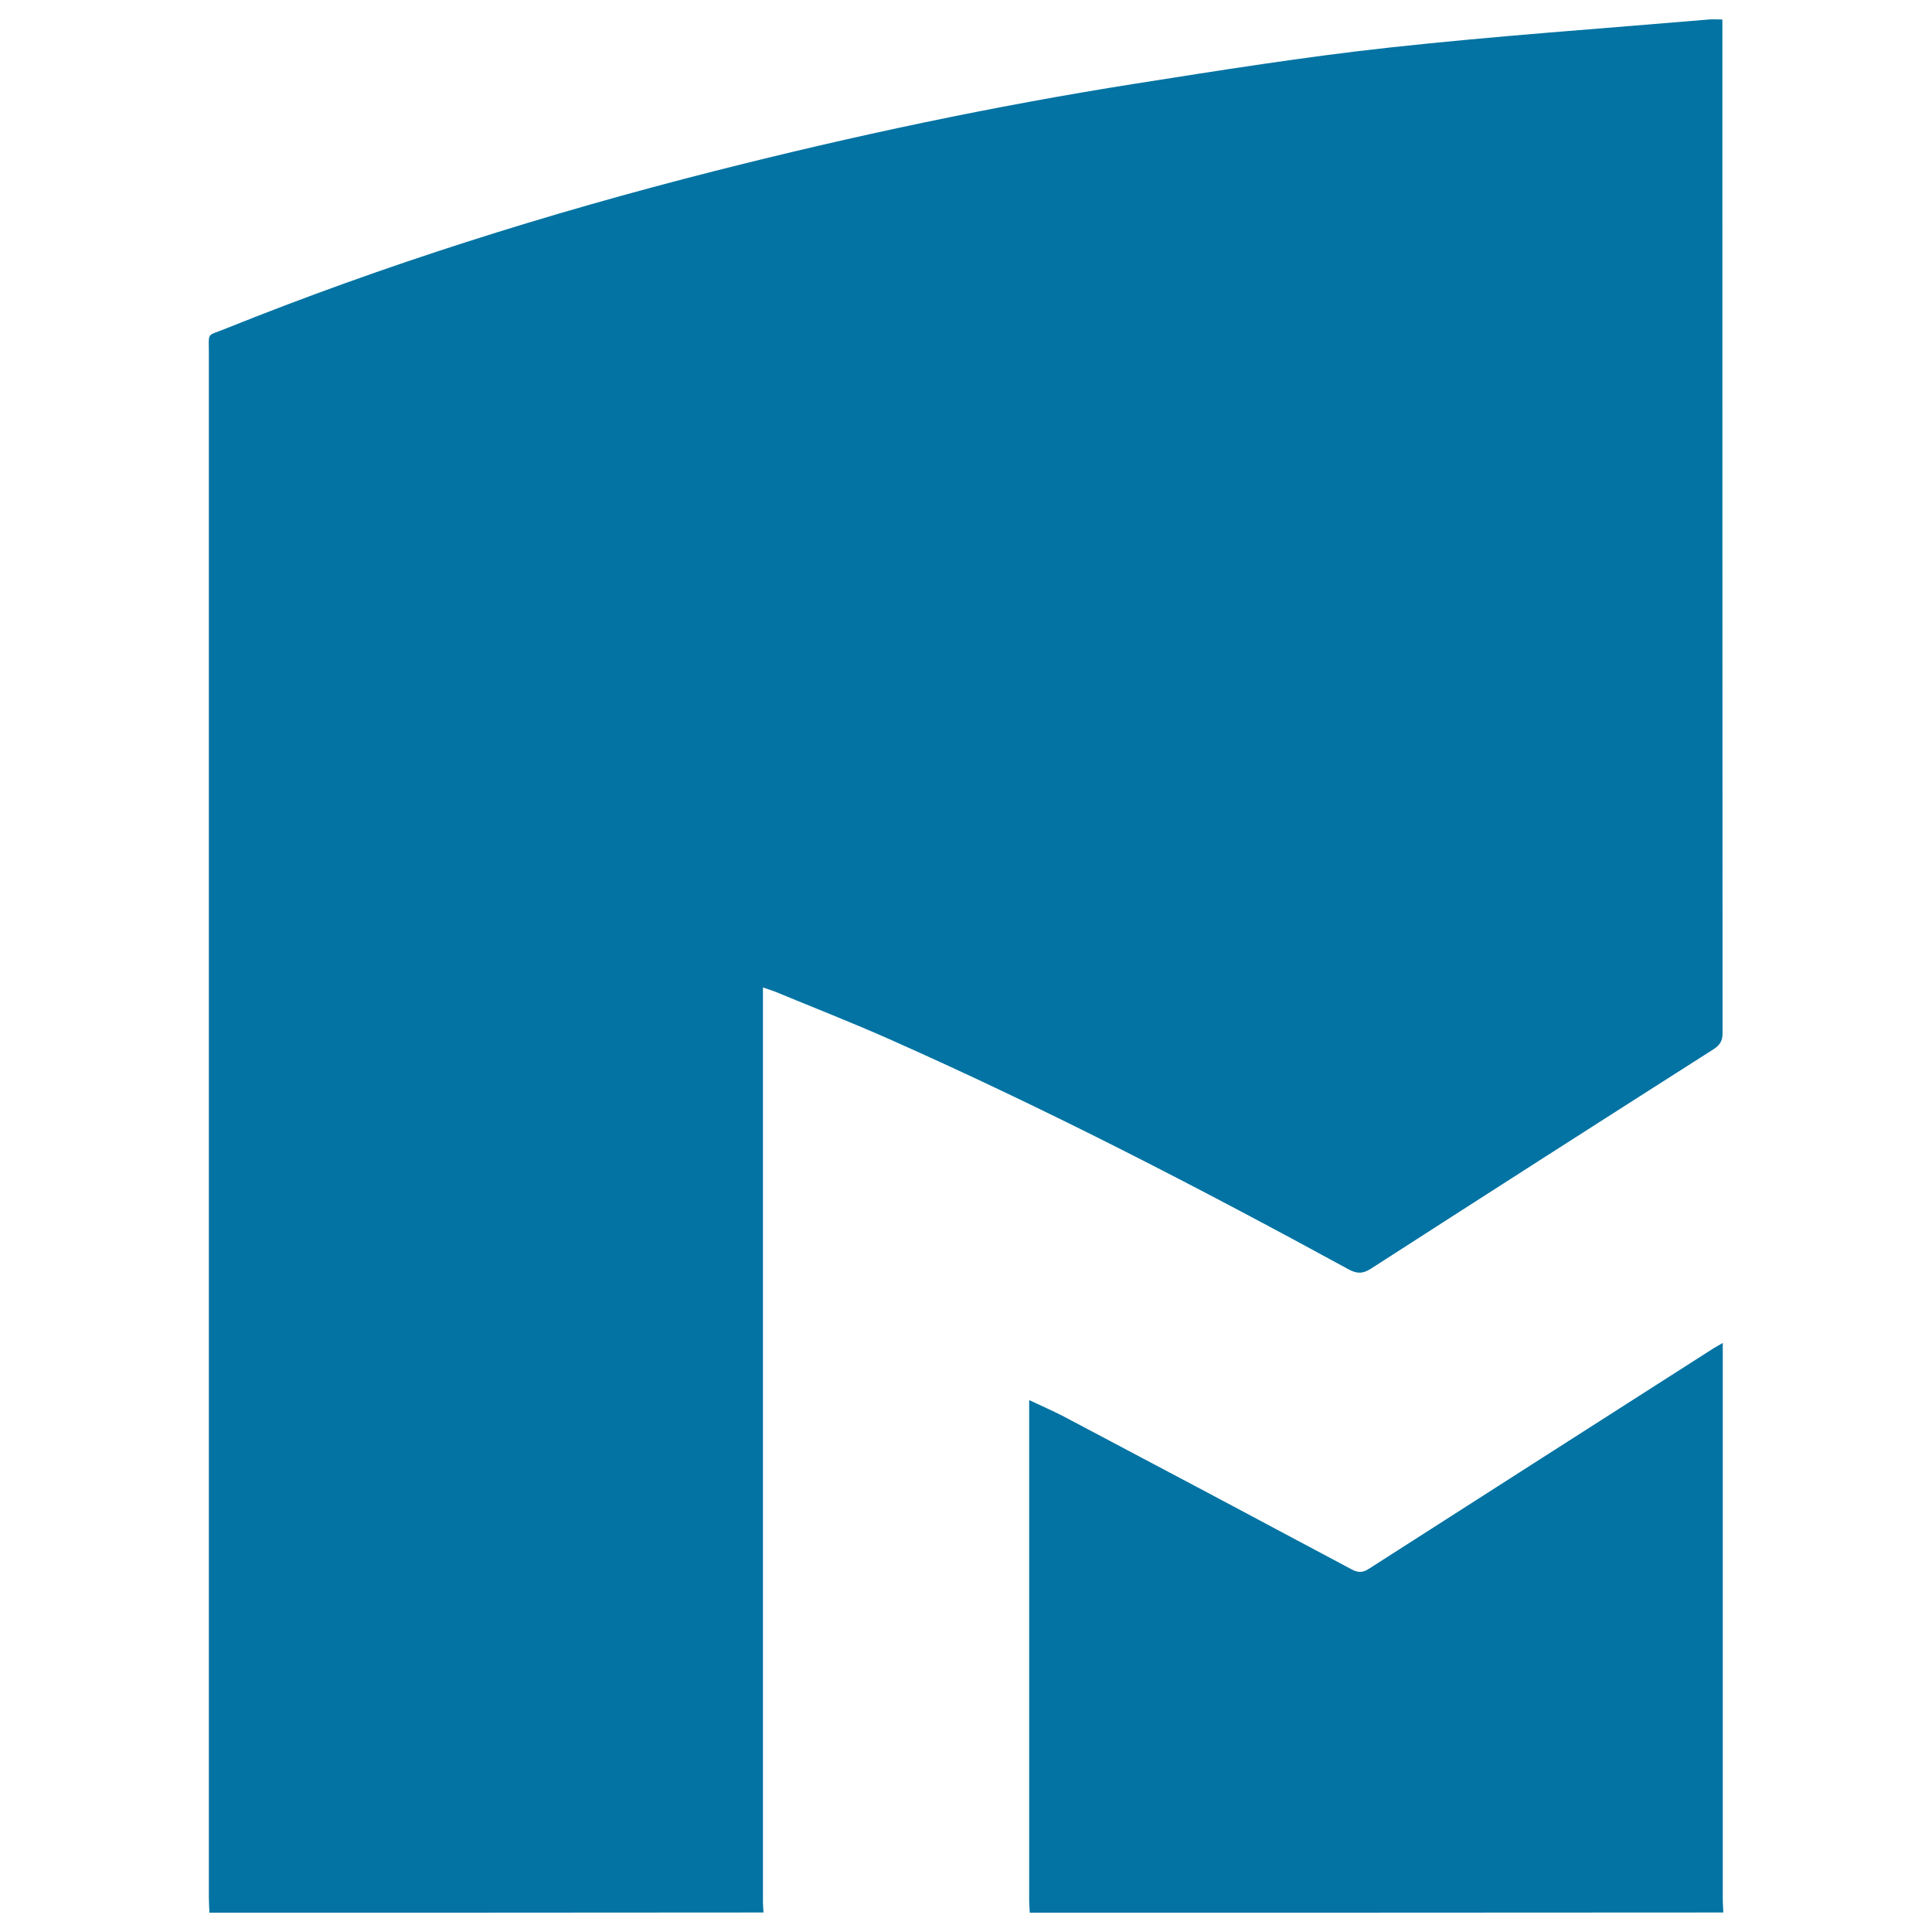
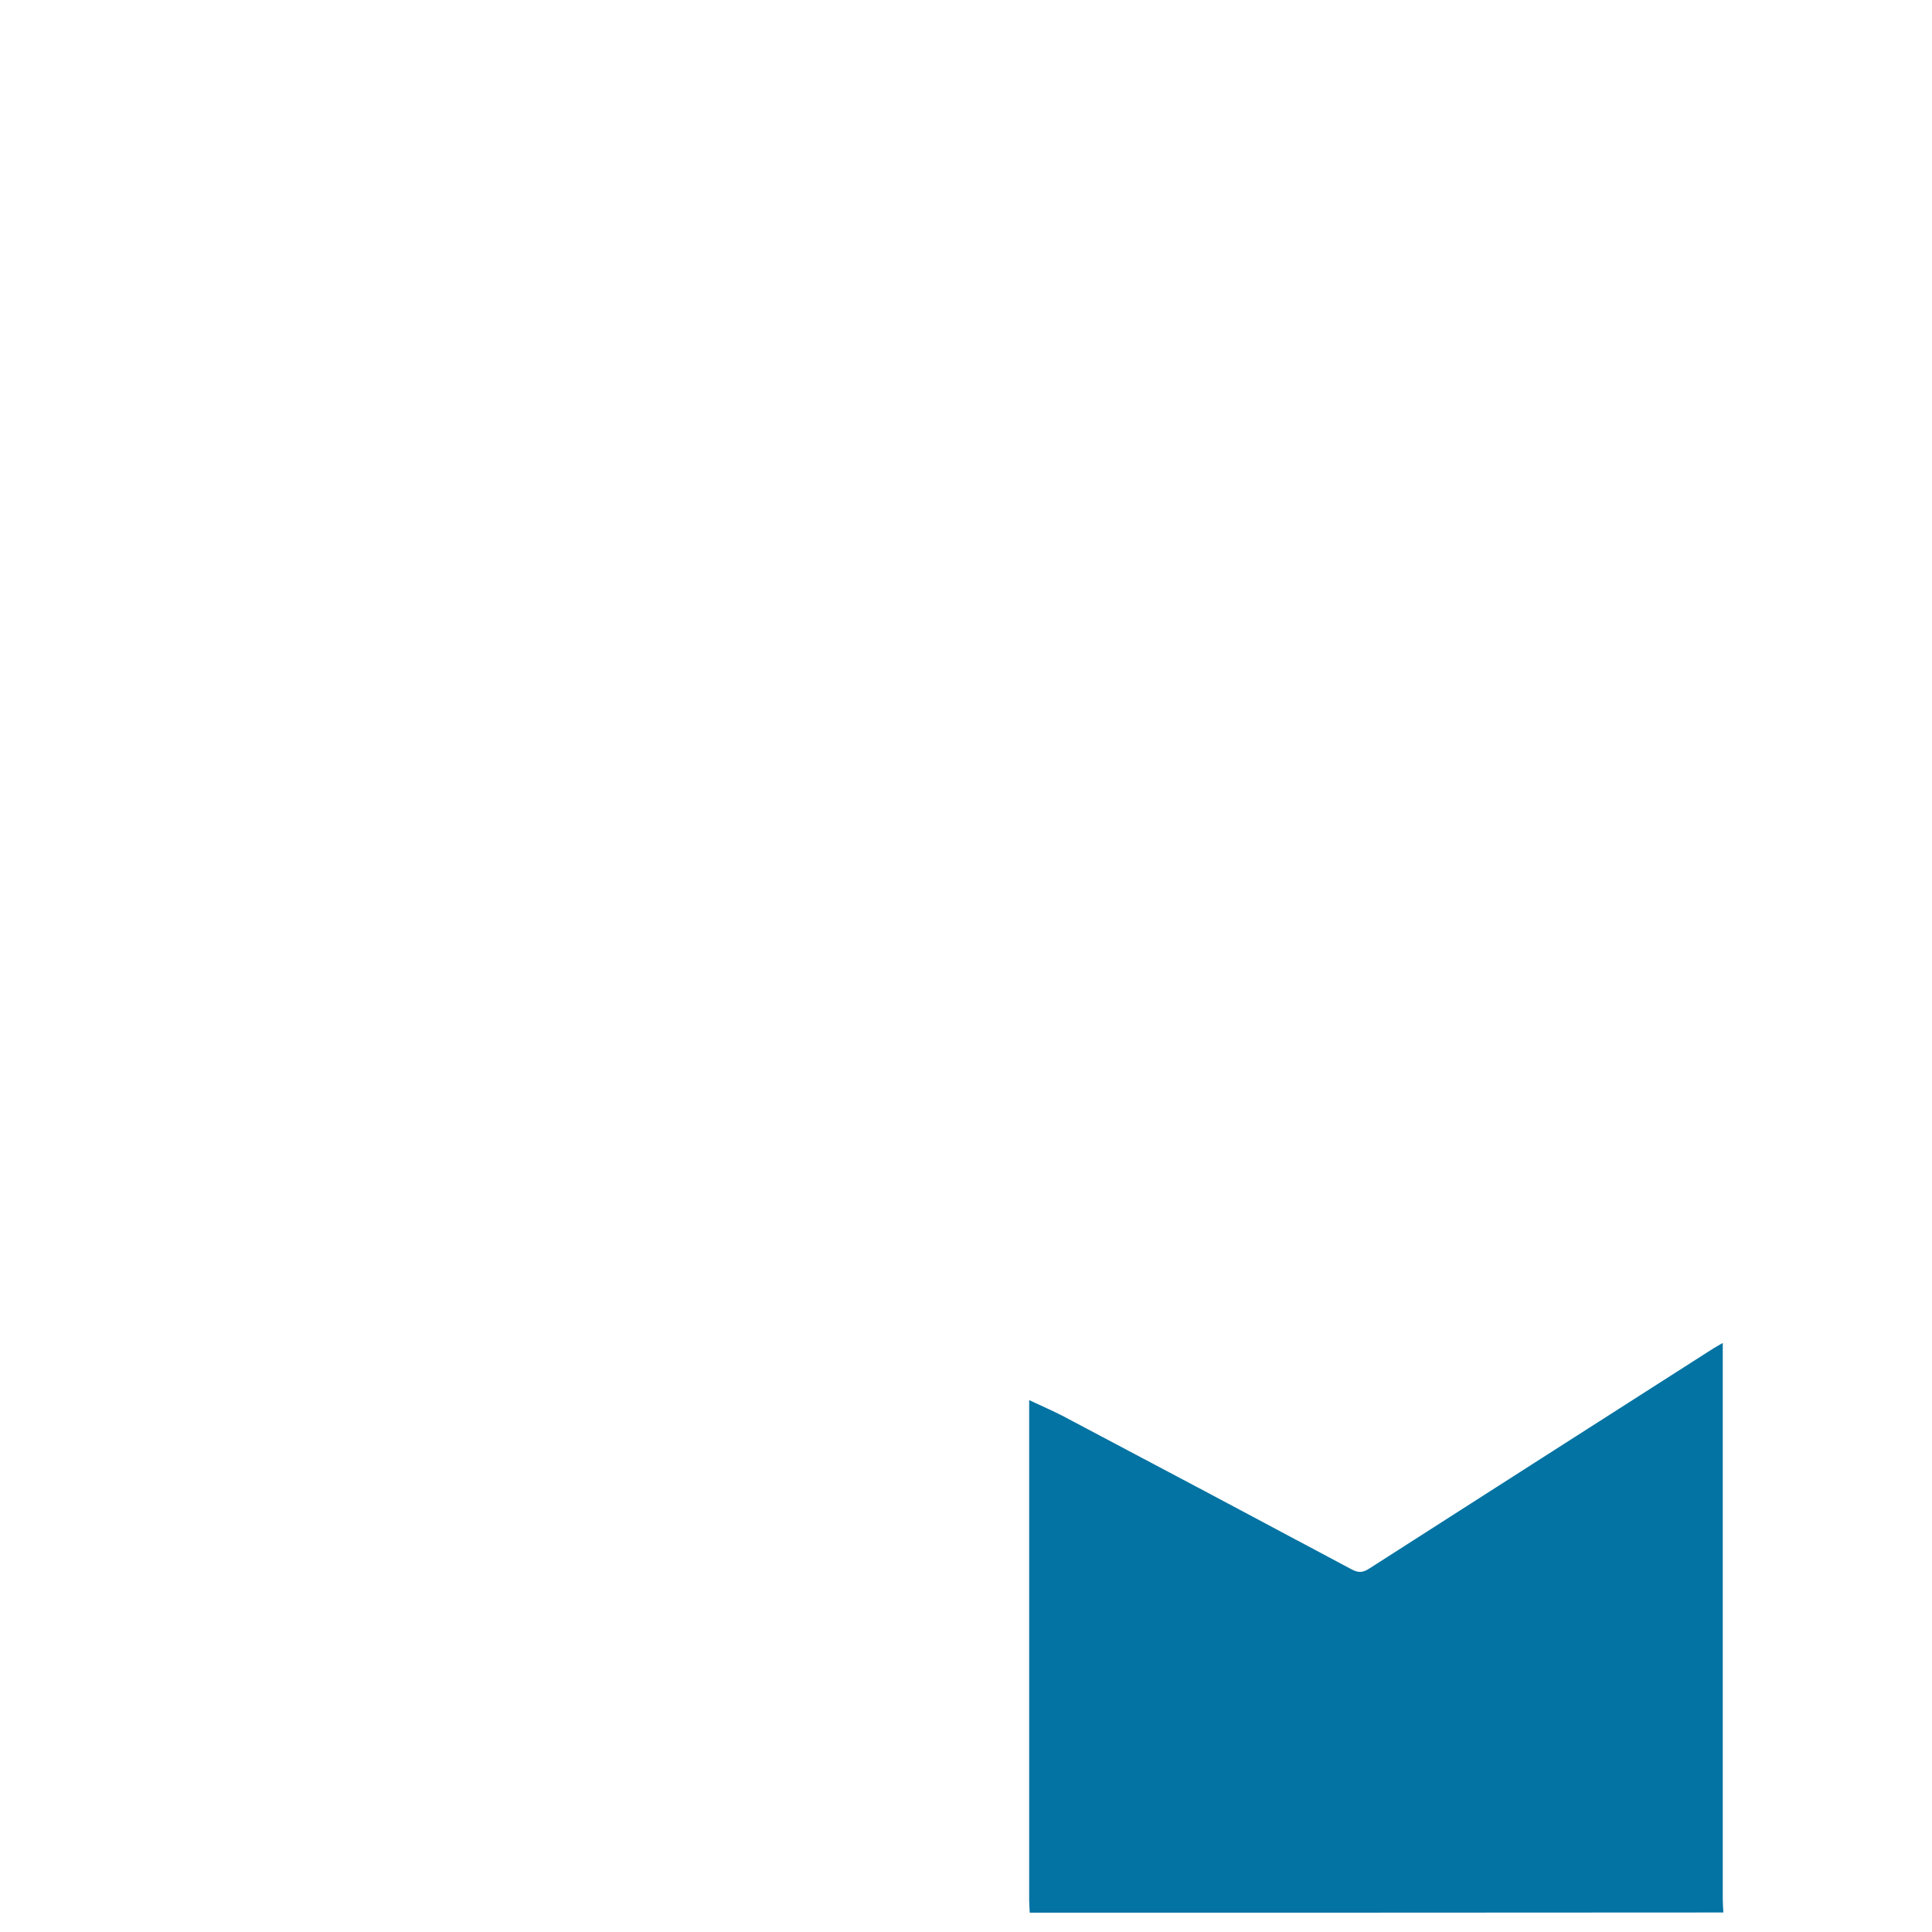
<svg xmlns="http://www.w3.org/2000/svg" viewBox="0 0 1000 1000" style="fill:#0273a2">
  <title>Lisbon Metro Logo SVG icon</title>
  <g>
    <g>
-       <path d="M108.4,990c-0.1-2.7-0.3-5.4-0.3-8c0-266.5,0-533,0-799.5c0-10.7-1.2-8.4,8.2-12.2c82.5-33.2,167.1-59.8,253.3-81.7c72-18.3,144.7-33.7,218.1-45.3c43.8-6.9,87.6-13.9,131.6-18.7c54.9-6,110-9.8,165.1-14.5c2.1-0.2,4.3,0,7.1,0c0,2.2,0,4.1,0,6c0,172.8,0,345.7,0.1,518.5c0,4.1-1.3,6.3-4.7,8.5c-59.2,37.7-118.2,75.5-177.2,113.5c-4.1,2.6-7,2.9-11.5,0.5c-77.9-42.5-156.6-83.2-237.8-119.2c-19.6-8.7-39.6-16.5-59.4-24.7c-1.8-0.7-3.6-1.2-6.1-2.1c0,2.7,0,4.6,0,6.6c0,155.6,0,311.3,0,466.9c0,1.8,0.2,3.6,0.3,5.3C299.7,990,204.1,990,108.4,990z" />
      <path d="M533,990c-0.1-2.1-0.3-4.3-0.3-6.4c0-83.8,0-167.6,0-251.4c0-2.1,0-4.2,0-7.5c6.4,3,11.9,5.4,17.2,8.1c50,26.4,99.9,52.9,149.7,79.5c3.5,1.9,5.9,1.7,9.1-0.4c59.4-38.1,118.8-76,178.2-114c1.3-0.8,2.7-1.6,4.8-2.8c0,2.6,0,4.5,0,6.4c0,93.8,0,187.7,0,281.5c0,2.3,0.2,4.6,0.3,6.9C772.3,990,652.6,990,533,990z" />
    </g>
  </g>
</svg>